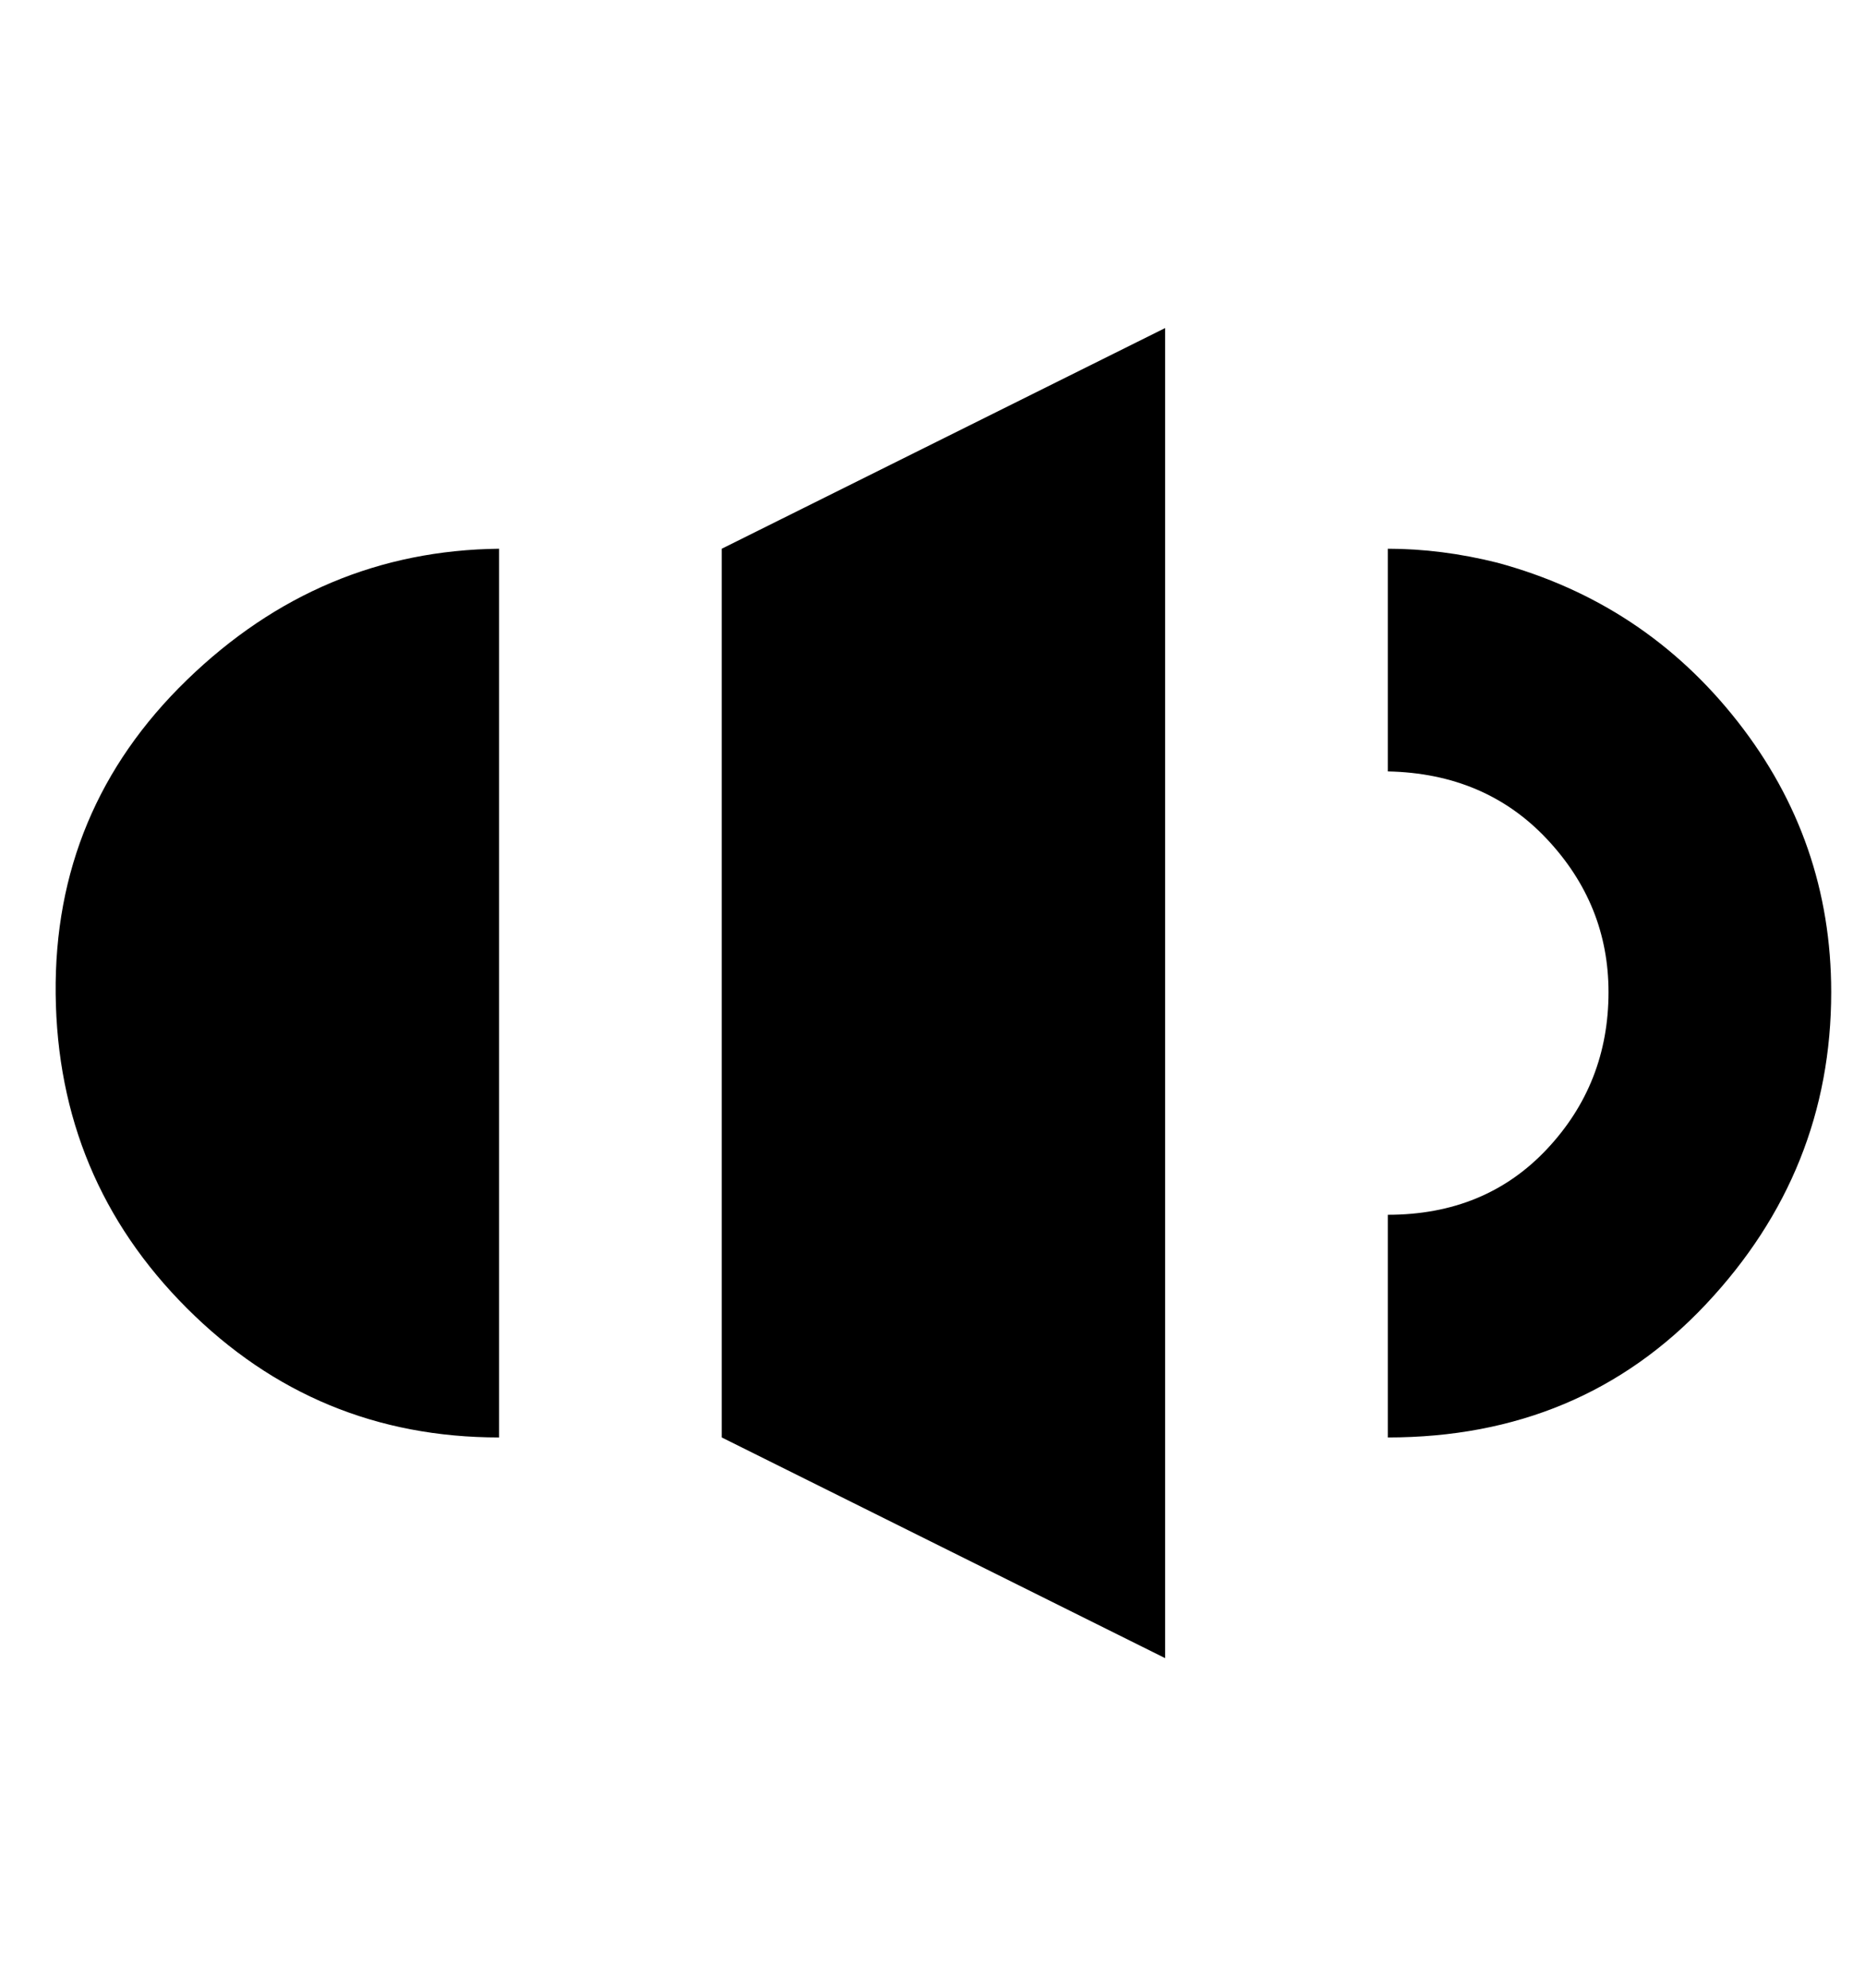
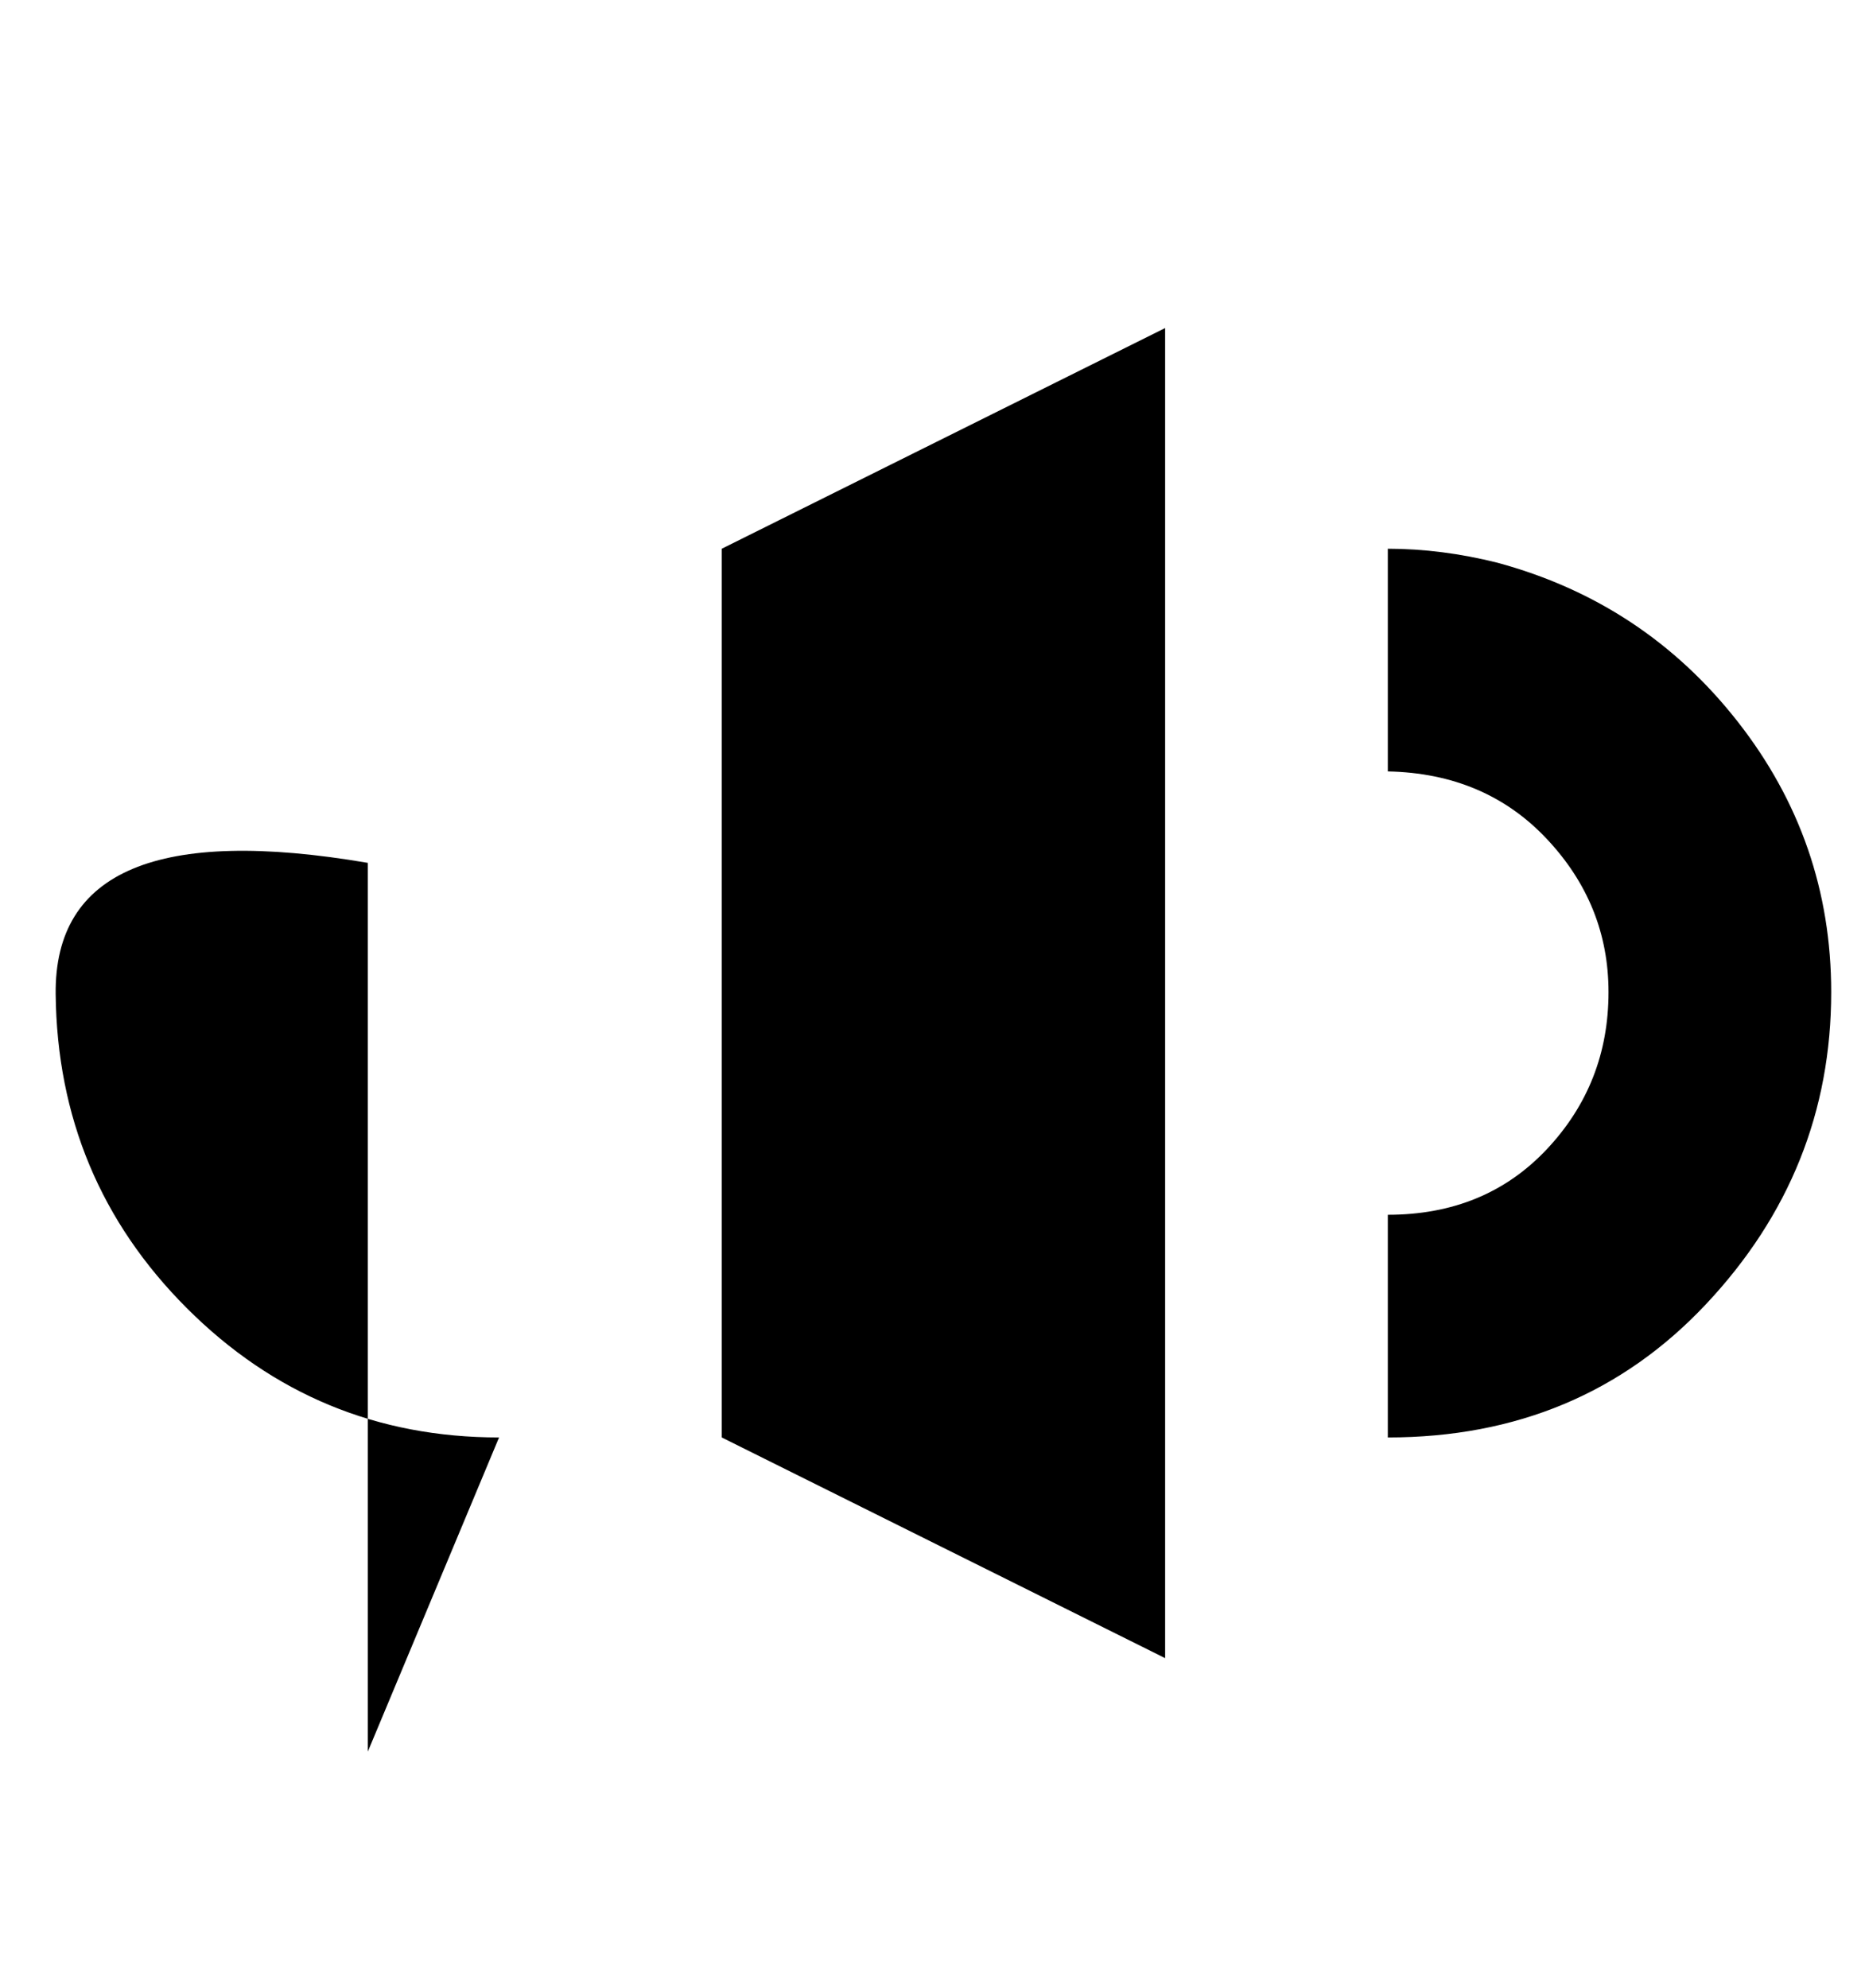
<svg xmlns="http://www.w3.org/2000/svg" version="1.1" viewBox="-10 0 938 1000">
-   <path fill="currentColor" d="M241 723q-92 0 -157 -65t-66 -158t66 -158t157 -66v447zM353 276l223 -111v669l-223 -111v-447zM799 499q0 -44 -31 -77t-80 -34v-112q27 0 55 7q74 20 121 80t47 136q0 90 -63 157t-160 67v-112q49 0 80 -33t31 -79z" />
+   <path fill="currentColor" d="M241 723q-92 0 -157 -65t-66 -158t157 -66v447zM353 276l223 -111v669l-223 -111v-447zM799 499q0 -44 -31 -77t-80 -34v-112q27 0 55 7q74 20 121 80t47 136q0 90 -63 157t-160 67v-112q49 0 80 -33t31 -79z" />
</svg>